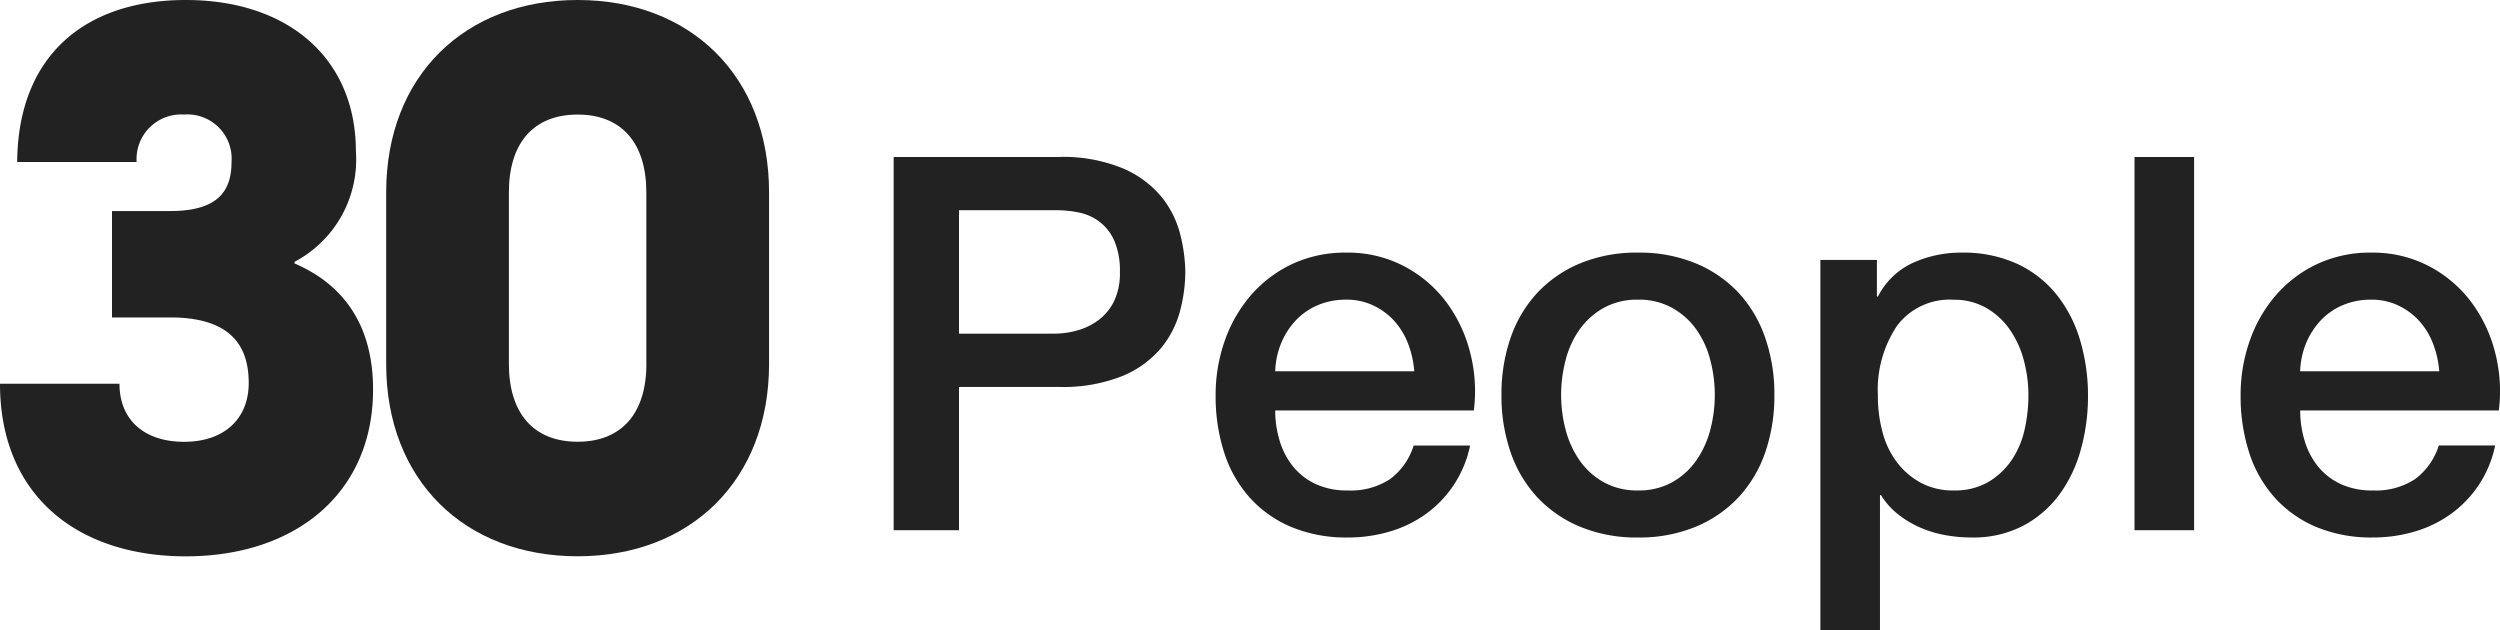
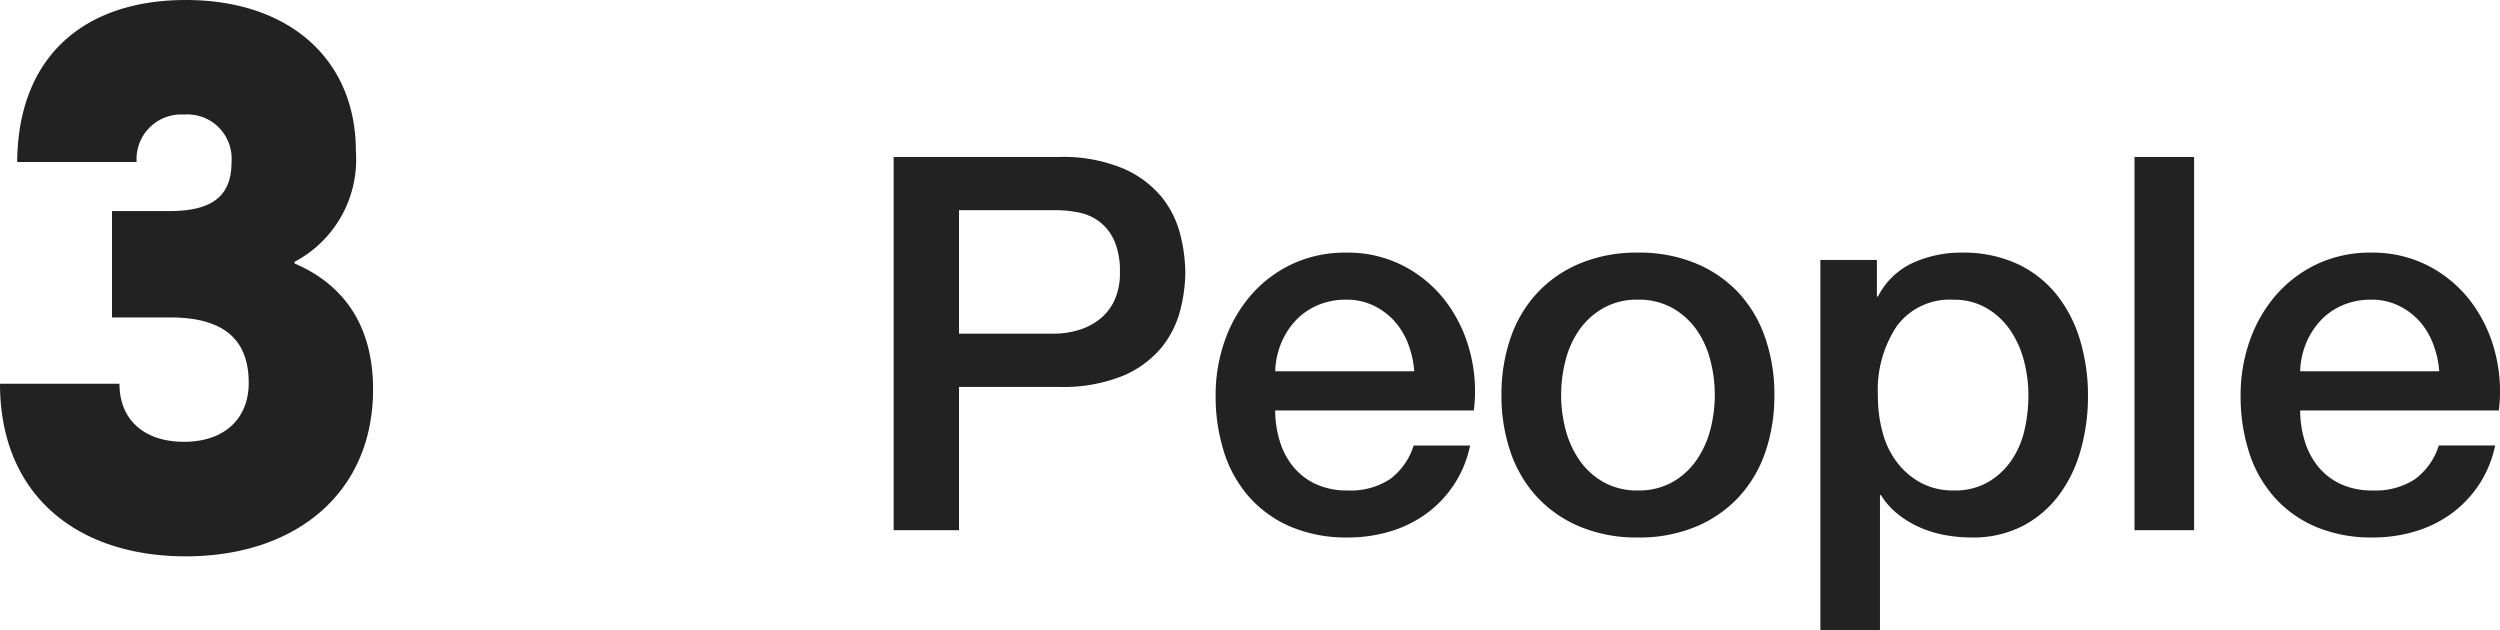
<svg xmlns="http://www.w3.org/2000/svg" width="133.924" height="33.749" viewBox="0 0 133.924 33.749">
  <g id="グループ_5578" data-name="グループ 5578" transform="translate(-713.255 -3014.599)">
    <path id="パス_501" data-name="パス 501" d="M2.128-19.992h8.82a8.382,8.382,0,0,1,3.472.616,5.479,5.479,0,0,1,2.072,1.54,5.23,5.23,0,0,1,.994,2.016,8.562,8.562,0,0,1,.266,2.016,8.391,8.391,0,0,1-.266,2,5.239,5.239,0,0,1-.994,2A5.361,5.361,0,0,1,14.42-8.274a8.554,8.554,0,0,1-3.472.6H5.628V0h-3.5Zm3.5,9.464h5.124a4.565,4.565,0,0,0,1.2-.168,3.447,3.447,0,0,0,1.134-.546,2.8,2.8,0,0,0,.84-1.008,3.459,3.459,0,0,0,.322-1.582,4.09,4.09,0,0,0-.28-1.624,2.6,2.6,0,0,0-.756-1.022A2.69,2.69,0,0,0,12.124-17a5.928,5.928,0,0,0-1.316-.14H5.628ZM30.016-8.512a5.147,5.147,0,0,0-.322-1.456,3.88,3.88,0,0,0-.728-1.218,3.605,3.605,0,0,0-1.12-.84,3.3,3.3,0,0,0-1.47-.322,3.836,3.836,0,0,0-1.526.294,3.49,3.49,0,0,0-1.176.812,4.016,4.016,0,0,0-.784,1.218,4.249,4.249,0,0,0-.322,1.512Zm-7.448,2.1a5.56,5.56,0,0,0,.238,1.624,4,4,0,0,0,.714,1.372,3.441,3.441,0,0,0,1.2.938,3.973,3.973,0,0,0,1.736.35,3.834,3.834,0,0,0,2.254-.6,3.559,3.559,0,0,0,1.274-1.806h3.024a6.019,6.019,0,0,1-.868,2.1A6.039,6.039,0,0,1,30.66-.882,6.405,6.405,0,0,1,28.714.07,7.833,7.833,0,0,1,26.46.392a7.665,7.665,0,0,1-3.024-.56A6.251,6.251,0,0,1,21.21-1.736a6.654,6.654,0,0,1-1.372-2.408,9.782,9.782,0,0,1-.462-3.08,8.713,8.713,0,0,1,.49-2.926,7.49,7.49,0,0,1,1.4-2.436,6.7,6.7,0,0,1,2.2-1.666,6.666,6.666,0,0,1,2.912-.616,6.487,6.487,0,0,1,3.066.714,6.728,6.728,0,0,1,2.254,1.89,7.652,7.652,0,0,1,1.3,2.7,8.283,8.283,0,0,1,.21,3.15ZM42,.392a7.883,7.883,0,0,1-3.094-.574,6.6,6.6,0,0,1-2.3-1.582,6.766,6.766,0,0,1-1.428-2.408,9.269,9.269,0,0,1-.49-3.08,9.18,9.18,0,0,1,.49-3.052,6.766,6.766,0,0,1,1.428-2.408,6.6,6.6,0,0,1,2.3-1.582A7.883,7.883,0,0,1,42-14.868a7.883,7.883,0,0,1,3.094.574,6.6,6.6,0,0,1,2.3,1.582A6.766,6.766,0,0,1,48.818-10.3a9.18,9.18,0,0,1,.49,3.052,9.269,9.269,0,0,1-.49,3.08A6.766,6.766,0,0,1,47.39-1.764a6.6,6.6,0,0,1-2.3,1.582A7.883,7.883,0,0,1,42,.392Zm0-2.52a3.662,3.662,0,0,0,1.848-.448,3.894,3.894,0,0,0,1.288-1.176,5.132,5.132,0,0,0,.742-1.638,7.329,7.329,0,0,0,.238-1.862A7.383,7.383,0,0,0,45.878-9.1a4.954,4.954,0,0,0-.742-1.638A3.955,3.955,0,0,0,43.848-11.9,3.662,3.662,0,0,0,42-12.348a3.662,3.662,0,0,0-1.848.448,3.955,3.955,0,0,0-1.288,1.162A4.954,4.954,0,0,0,38.122-9.1a7.383,7.383,0,0,0-.238,1.848,7.329,7.329,0,0,0,.238,1.862,5.132,5.132,0,0,0,.742,1.638,3.894,3.894,0,0,0,1.288,1.176A3.662,3.662,0,0,0,42-2.128Zm9.772-12.348H54.8v1.96h.056a3.947,3.947,0,0,1,1.876-1.806,6.23,6.23,0,0,1,2.6-.546,6.913,6.913,0,0,1,2.982.6,5.879,5.879,0,0,1,2.114,1.652,7.176,7.176,0,0,1,1.26,2.45,10.377,10.377,0,0,1,.42,3A10.6,10.6,0,0,1,65.73-4.34a7.357,7.357,0,0,1-1.148,2.422,5.739,5.739,0,0,1-1.946,1.68,5.788,5.788,0,0,1-2.772.63,7.888,7.888,0,0,1-1.4-.126A6.044,6.044,0,0,1,57.12-.14a5.3,5.3,0,0,1-1.19-.714,3.958,3.958,0,0,1-.91-1.022h-.056V5.348H51.772ZM62.916-7.224a7.2,7.2,0,0,0-.252-1.9,5.173,5.173,0,0,0-.756-1.638,3.9,3.9,0,0,0-1.26-1.148,3.424,3.424,0,0,0-1.736-.434,3.52,3.52,0,0,0-3.038,1.4,6.178,6.178,0,0,0-1.022,3.724,7.415,7.415,0,0,0,.266,2.03,4.569,4.569,0,0,0,.8,1.61A3.985,3.985,0,0,0,57.19-2.52a3.633,3.633,0,0,0,1.722.392,3.566,3.566,0,0,0,1.848-.448,3.907,3.907,0,0,0,1.246-1.162,4.712,4.712,0,0,0,.7-1.624A8.254,8.254,0,0,0,62.916-7.224ZM68.6-19.992h3.192V0H68.6ZM84.924-8.512A5.148,5.148,0,0,0,84.6-9.968a3.879,3.879,0,0,0-.728-1.218,3.605,3.605,0,0,0-1.12-.84,3.3,3.3,0,0,0-1.47-.322,3.836,3.836,0,0,0-1.526.294,3.49,3.49,0,0,0-1.176.812,4.016,4.016,0,0,0-.784,1.218,4.249,4.249,0,0,0-.322,1.512Zm-7.448,2.1a5.56,5.56,0,0,0,.238,1.624,4,4,0,0,0,.714,1.372,3.441,3.441,0,0,0,1.2.938,3.973,3.973,0,0,0,1.736.35,3.834,3.834,0,0,0,2.254-.6A3.559,3.559,0,0,0,84.9-4.536H87.92a6.019,6.019,0,0,1-.868,2.1A6.039,6.039,0,0,1,85.568-.882,6.405,6.405,0,0,1,83.622.07a7.834,7.834,0,0,1-2.254.322,7.665,7.665,0,0,1-3.024-.56,6.251,6.251,0,0,1-2.226-1.568,6.654,6.654,0,0,1-1.372-2.408,9.782,9.782,0,0,1-.462-3.08,8.713,8.713,0,0,1,.49-2.926,7.49,7.49,0,0,1,1.4-2.436,6.7,6.7,0,0,1,2.2-1.666,6.666,6.666,0,0,1,2.912-.616,6.487,6.487,0,0,1,3.066.714,6.728,6.728,0,0,1,2.254,1.89,7.653,7.653,0,0,1,1.3,2.7,8.282,8.282,0,0,1,.21,3.15Z" transform="translate(759 3043)" fill="#222" />
-     <path id="パス_498" data-name="パス 498" d="M82.861,19.5V10.3C82.861,4.076,87.068,0,93.116,0s10.256,4.076,10.256,10.3v9.2c0,6.224-4.208,10.3-10.256,10.3S82.861,25.727,82.861,19.5m13.937,0V10.3c0-2.63-1.315-4.163-3.682-4.163S89.435,7.67,89.435,10.3v9.2c0,2.63,1.315,4.164,3.681,4.164S96.8,22.133,96.8,19.5" transform="translate(651.081 3014.599)" fill="#222" />
    <path id="パス_497" data-name="パス 497" d="M0,20.555H6.4c0,1.929,1.315,3.112,3.462,3.112s3.462-1.227,3.462-3.156c0-2.148-1.139-3.506-4.207-3.506H6v-5.7H9.116c2.542,0,3.287-1.052,3.287-2.63A2.37,2.37,0,0,0,9.861,6.136,2.392,2.392,0,0,0,7.319,8.678H.92C.964,2.937,4.6,0,9.949,0c5.522,0,9.116,3.156,9.116,8.108a6.191,6.191,0,0,1-3.287,5.917v.088c2.761,1.184,4.207,3.462,4.207,6.749,0,5.566-4.163,8.941-10.036,8.941C4.164,29.8,0,26.559,0,20.555" transform="translate(713.255 3014.599)" fill="#222" />
  </g>
</svg>